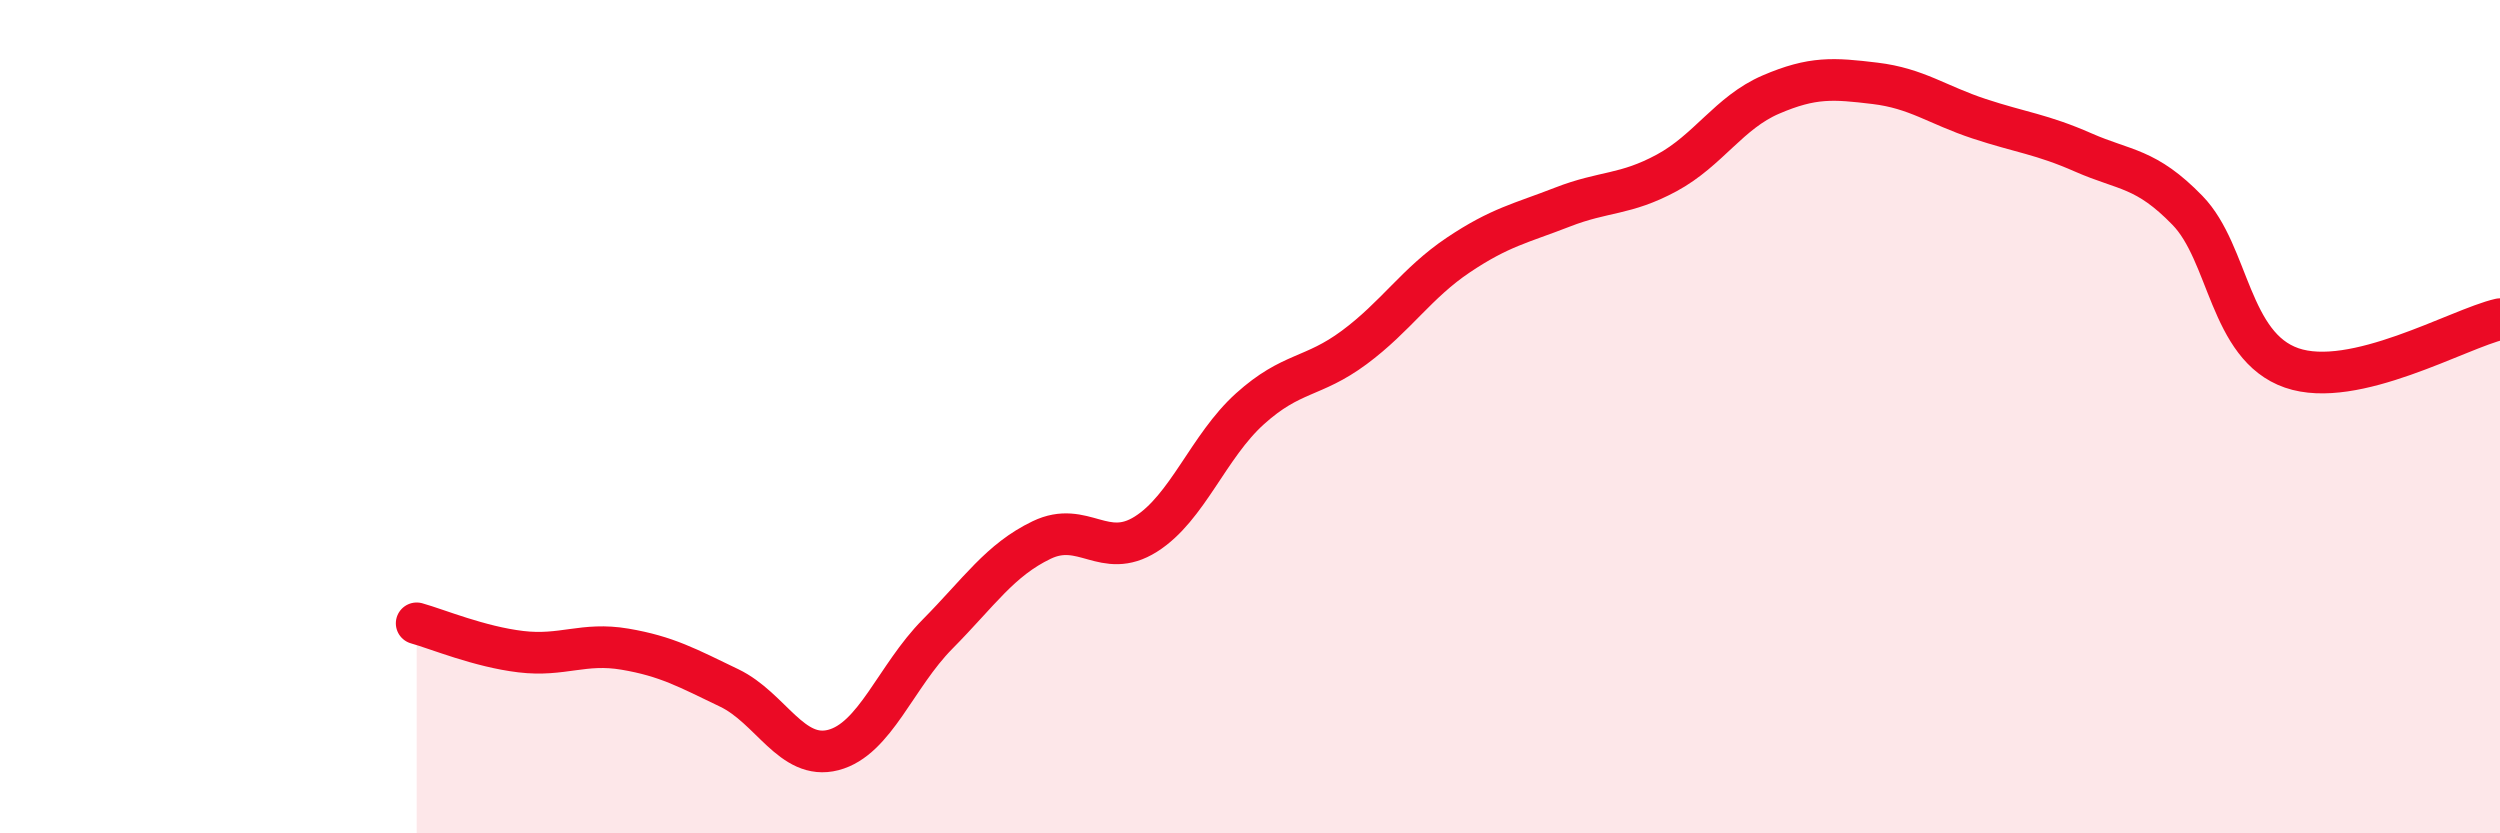
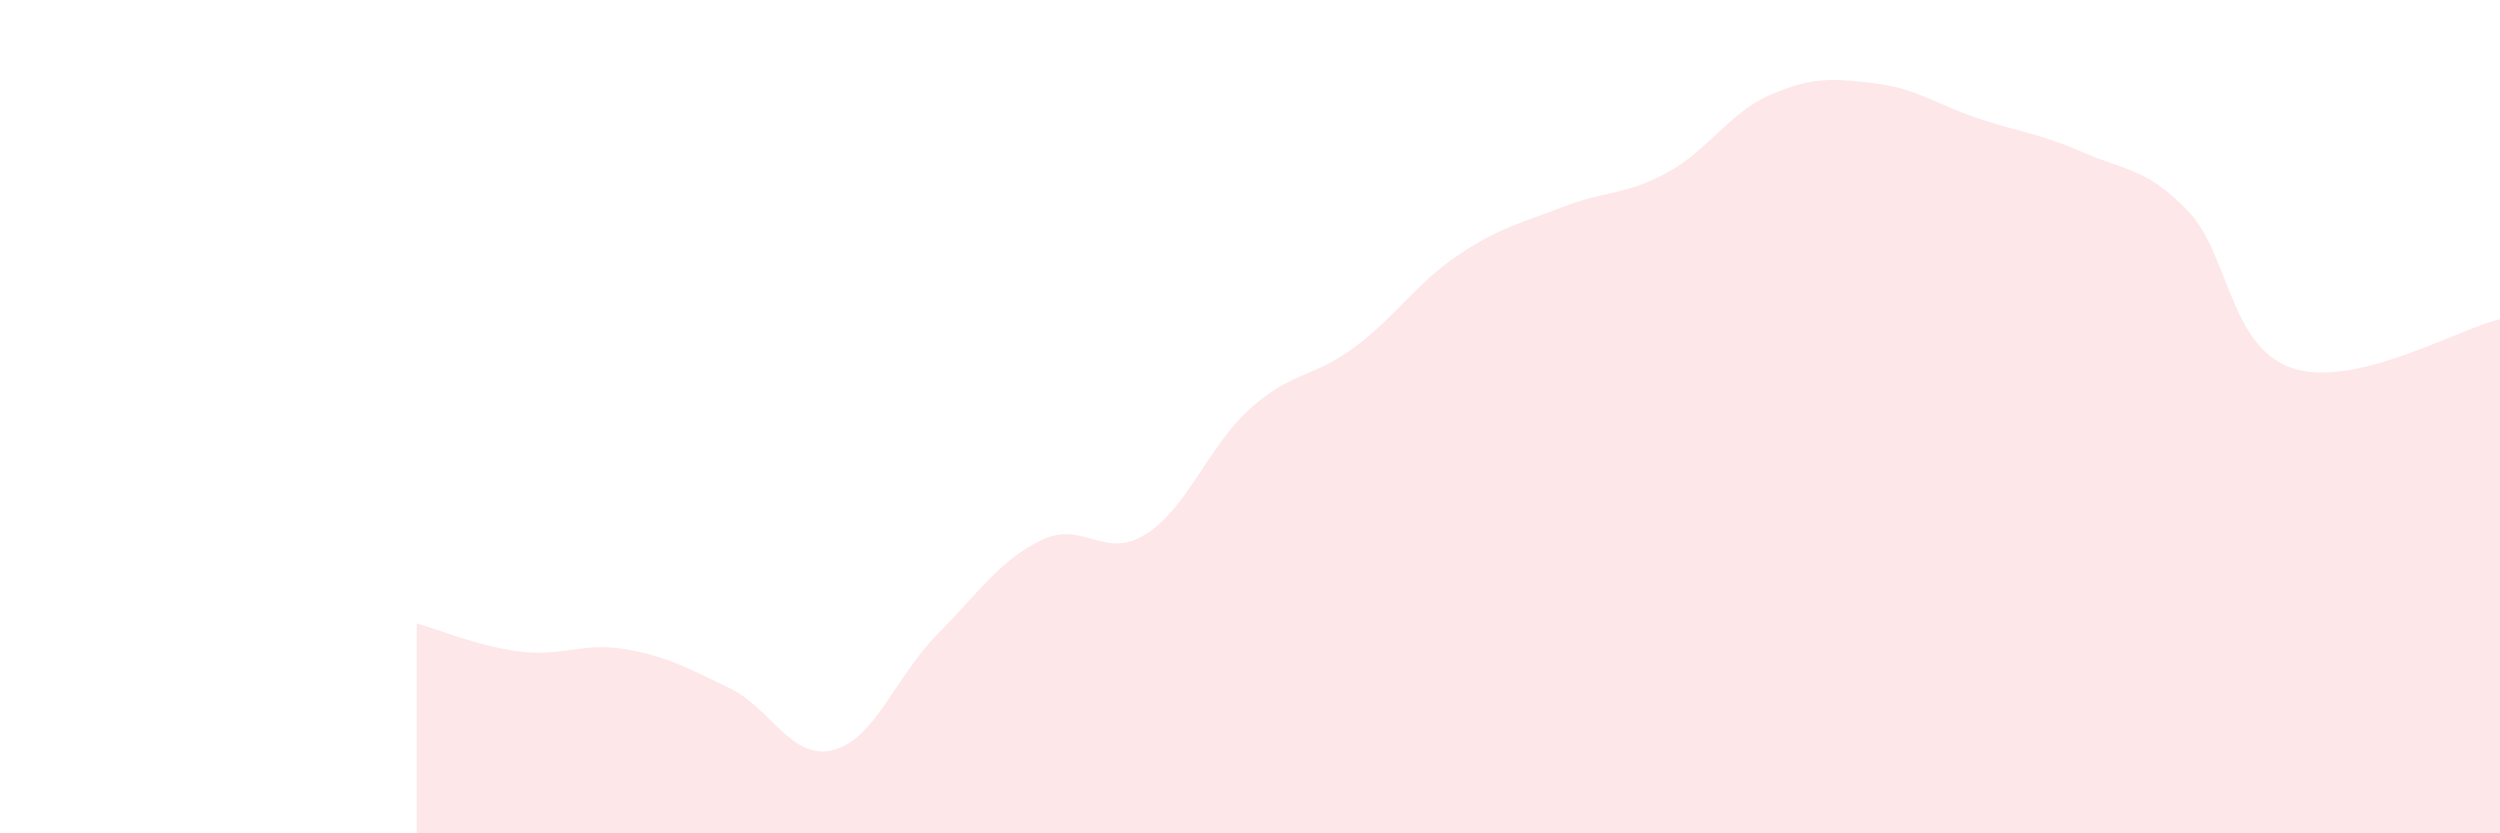
<svg xmlns="http://www.w3.org/2000/svg" width="60" height="20" viewBox="0 0 60 20">
  <path d="M 10,14.96 C 10.5,15.1 11.5,15.52 12.5,15.64 C 13.5,15.76 14,15.41 15,15.58 C 16,15.75 16.5,16.03 17.5,16.51 C 18.5,16.99 19,18.26 20,18 C 21,17.74 21.5,16.23 22.5,15.22 C 23.5,14.21 24,13.44 25,12.96 C 26,12.48 26.5,13.45 27.5,12.82 C 28.5,12.19 29,10.71 30,9.81 C 31,8.91 31.5,9.08 32.5,8.34 C 33.5,7.6 34,6.79 35,6.12 C 36,5.45 36.5,5.36 37.5,4.97 C 38.5,4.58 39,4.69 40,4.15 C 41,3.61 41.5,2.7 42.5,2.27 C 43.5,1.84 44,1.88 45,2 C 46,2.12 46.5,2.52 47.5,2.85 C 48.5,3.18 49,3.22 50,3.66 C 51,4.1 51.5,4.02 52.5,5.05 C 53.5,6.08 53.5,8.31 55,8.83 C 56.5,9.35 59,7.89 60,7.66L60 20L10 20Z" fill="#EB0A25" opacity="0.1" stroke-linecap="round" stroke-linejoin="round" />
-   <path d="M 10,14.96 C 10.5,15.1 11.5,15.52 12.5,15.64 C 13.5,15.76 14,15.41 15,15.58 C 16,15.75 16.5,16.03 17.5,16.51 C 18.5,16.99 19,18.26 20,18 C 21,17.74 21.5,16.23 22.5,15.22 C 23.5,14.21 24,13.44 25,12.96 C 26,12.48 26.5,13.45 27.5,12.82 C 28.5,12.19 29,10.71 30,9.81 C 31,8.91 31.5,9.08 32.5,8.34 C 33.5,7.6 34,6.79 35,6.12 C 36,5.45 36.5,5.36 37.5,4.97 C 38.5,4.58 39,4.69 40,4.15 C 41,3.61 41.5,2.7 42.5,2.27 C 43.5,1.84 44,1.88 45,2 C 46,2.12 46.5,2.52 47.5,2.85 C 48.5,3.18 49,3.22 50,3.66 C 51,4.1 51.5,4.02 52.5,5.05 C 53.5,6.08 53.5,8.31 55,8.83 C 56.5,9.35 59,7.89 60,7.66" stroke="#EB0A25" stroke-width="1" fill="none" stroke-linecap="round" stroke-linejoin="round" />
</svg>